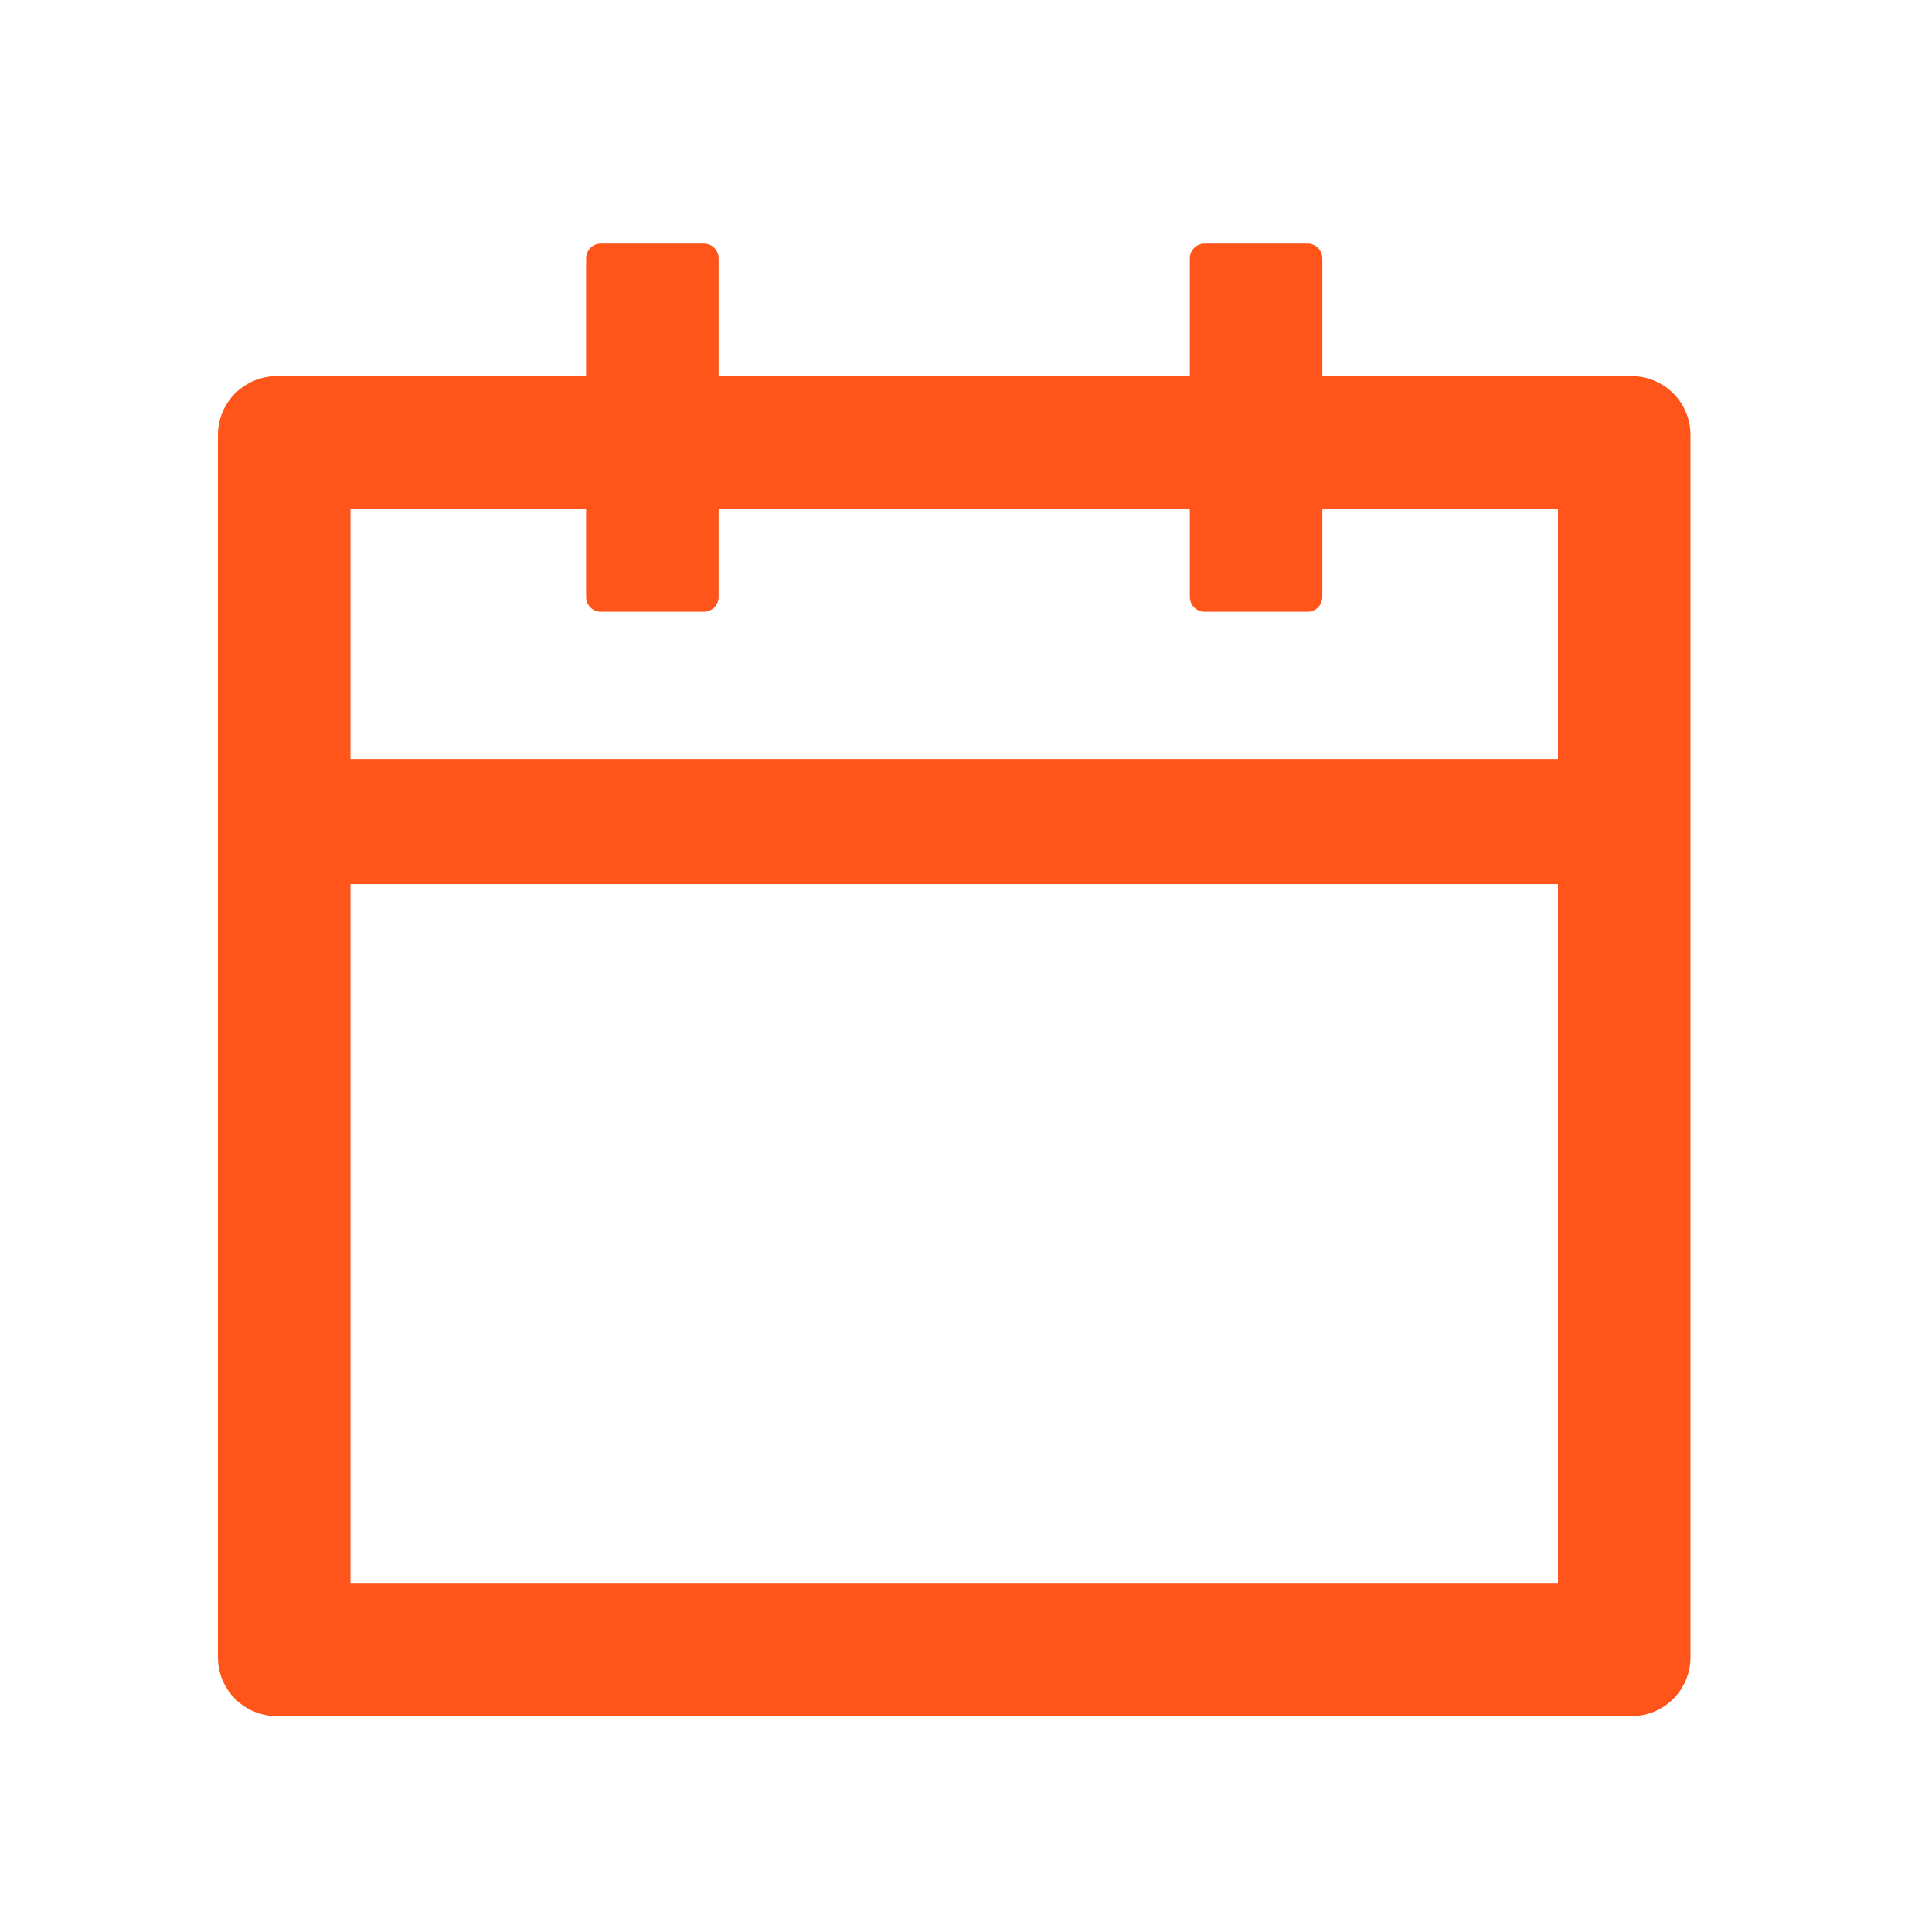
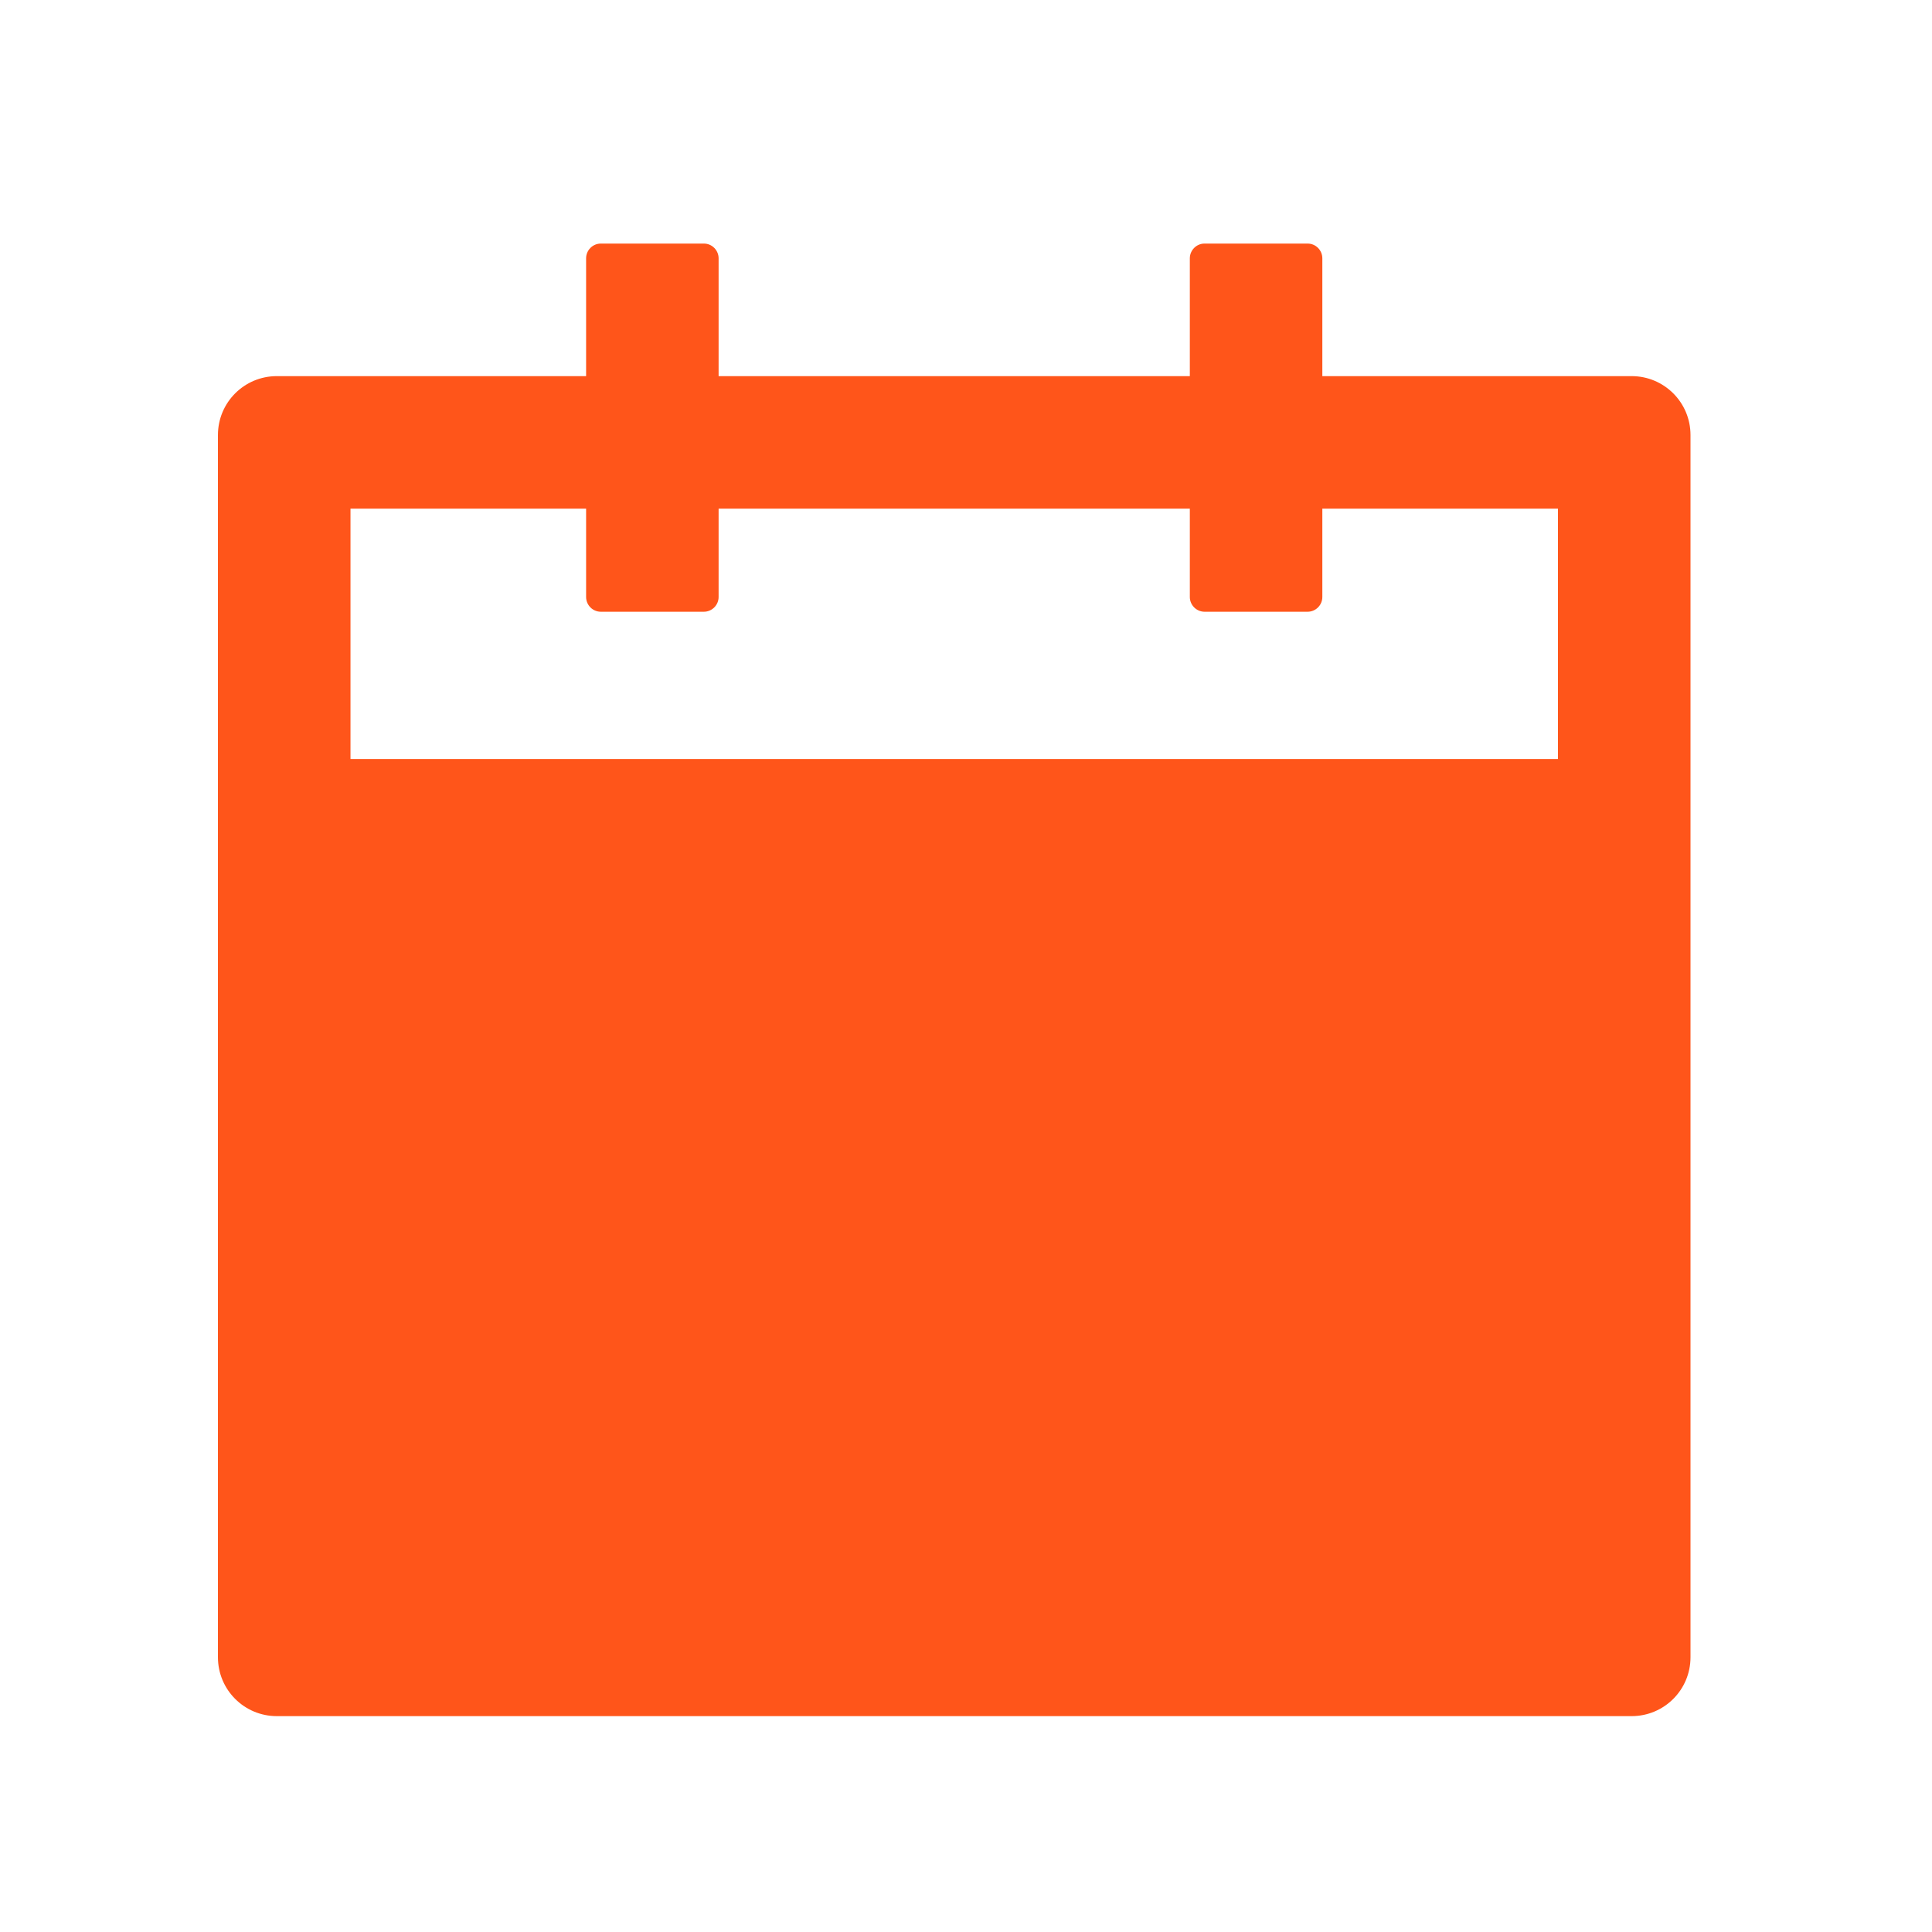
<svg xmlns="http://www.w3.org/2000/svg" width="41" height="41" viewBox="0 0 41 41" fill="none">
-   <path d="M34.625 7.982H28.062V5.482C28.062 5.31 27.922 5.169 27.75 5.169H25.562C25.391 5.169 25.25 5.31 25.25 5.482V7.982H15.25V5.482C15.25 5.31 15.109 5.169 14.938 5.169H12.75C12.578 5.169 12.438 5.31 12.438 5.482V7.982H5.875C5.184 7.982 4.625 8.54 4.625 9.232V35.169C4.625 35.861 5.184 36.419 5.875 36.419H34.625C35.316 36.419 35.875 35.861 35.875 35.169V9.232C35.875 8.54 35.316 7.982 34.625 7.982ZM33.062 33.607H7.438V18.763H33.062V33.607ZM7.438 16.107V10.794H12.438V12.669C12.438 12.841 12.578 12.982 12.75 12.982H14.938C15.109 12.982 15.25 12.841 15.25 12.669V10.794H25.25V12.669C25.25 12.841 25.391 12.982 25.562 12.982H27.75C27.922 12.982 28.062 12.841 28.062 12.669V10.794H33.062V16.107H7.438Z" fill="#FF551A" />
+   <path d="M34.625 7.982H28.062V5.482C28.062 5.31 27.922 5.169 27.75 5.169H25.562C25.391 5.169 25.25 5.31 25.25 5.482V7.982H15.25V5.482C15.25 5.31 15.109 5.169 14.938 5.169H12.75C12.578 5.169 12.438 5.31 12.438 5.482V7.982H5.875C5.184 7.982 4.625 8.54 4.625 9.232V35.169C4.625 35.861 5.184 36.419 5.875 36.419H34.625C35.316 36.419 35.875 35.861 35.875 35.169V9.232C35.875 8.54 35.316 7.982 34.625 7.982ZM33.062 33.607V18.763H33.062V33.607ZM7.438 16.107V10.794H12.438V12.669C12.438 12.841 12.578 12.982 12.75 12.982H14.938C15.109 12.982 15.25 12.841 15.25 12.669V10.794H25.25V12.669C25.25 12.841 25.391 12.982 25.562 12.982H27.75C27.922 12.982 28.062 12.841 28.062 12.669V10.794H33.062V16.107H7.438Z" fill="#FF551A" />
</svg>